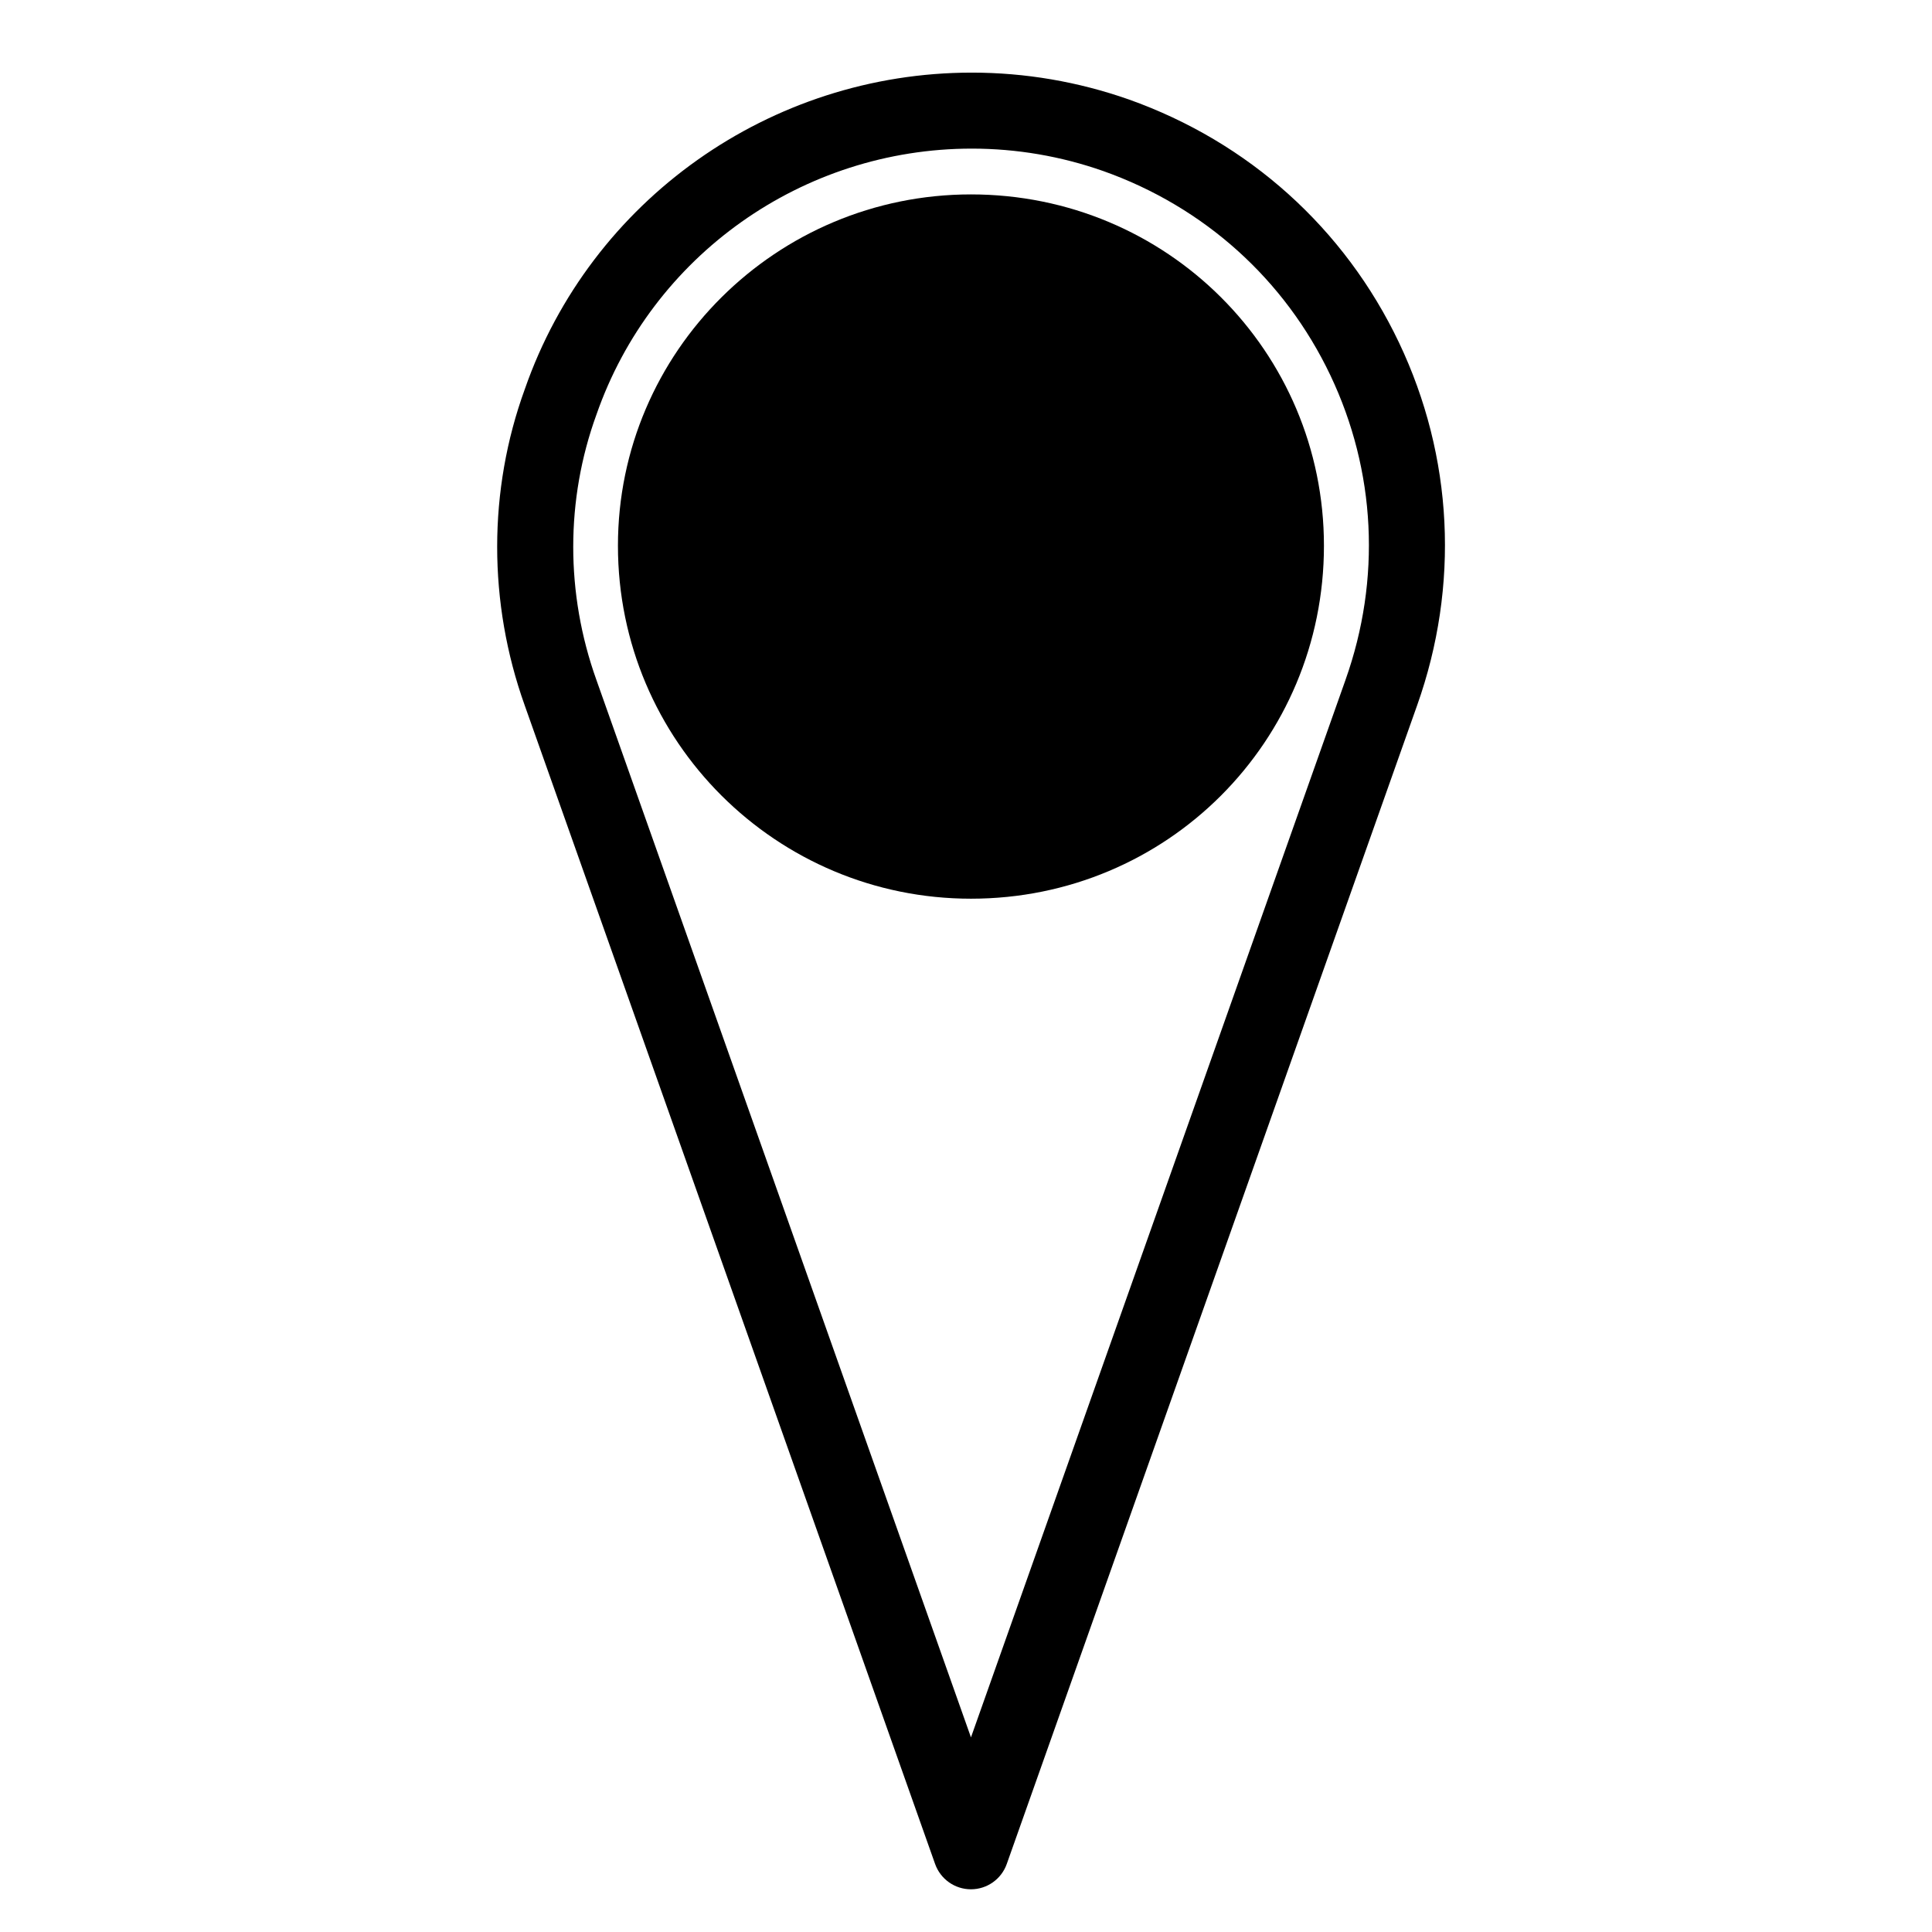
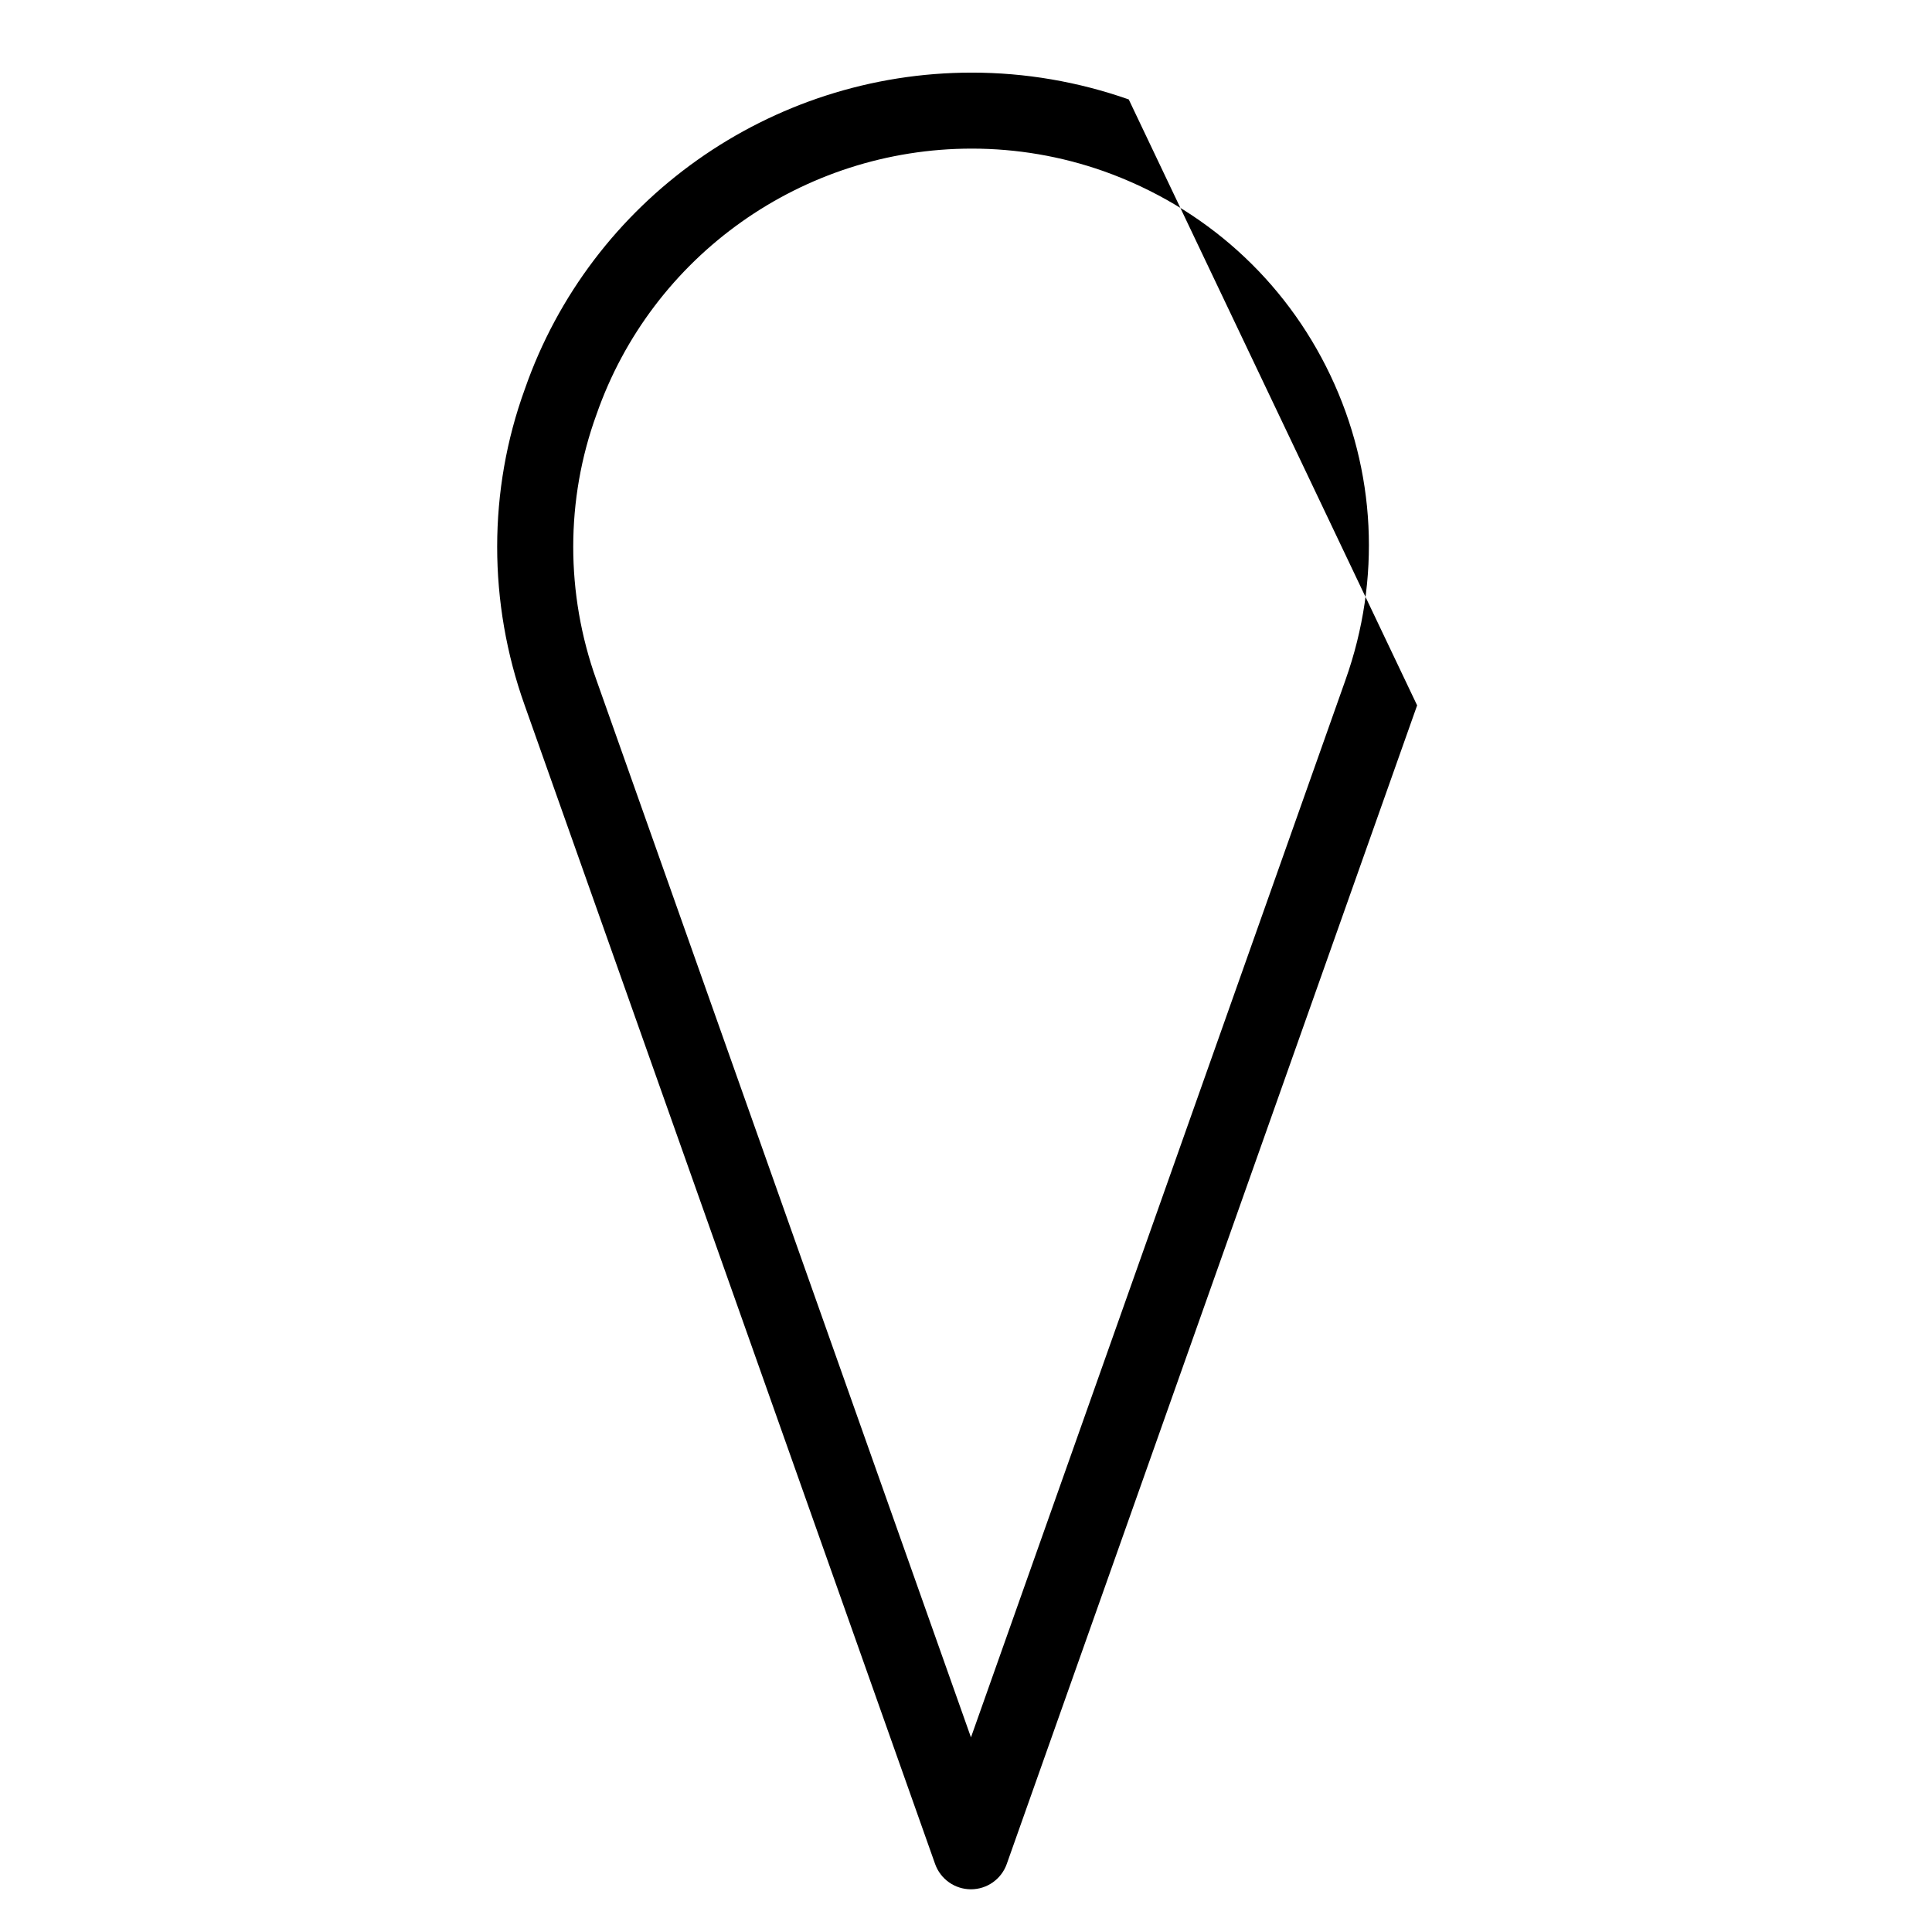
<svg xmlns="http://www.w3.org/2000/svg" fill="#000000" width="800px" height="800px" version="1.1" viewBox="144 144 512 512">
  <g>
-     <path d="m401.32 195.52c-51.484 0-93.559 41.625-93.559 93.098 0 51.926 42.078 93.547 93.559 93.547 51.906 0 93.539-41.625 93.539-93.547-0.004-51.473-41.637-93.098-93.539-93.098z" />
-     <path d="m443.13 170.35c-13.445-4.715-27.441-7.106-41.598-7.106-53.391 0-101.01 33.766-118.45 83.883-9.758 26.801-9.766 56.574-0.031 83.793l108.76 307.05c1.426 4.019 5.231 6.711 9.496 6.711 4.273 0 8.074-2.691 9.496-6.711l108.75-307.04c11.285-31.754 9.578-65.902-4.812-96.156-14.395-30.242-39.809-53.121-71.617-64.426zm57.441 153.84-99.254 280.23-99.277-280.27c-8.168-22.832-8.176-47.742 0.023-70.27 14.676-42.164 54.648-70.496 99.469-70.496 11.887 0 23.633 2.004 34.891 5.961 26.695 9.488 48.047 28.691 60.125 54.078 12.078 25.387 13.512 54.066 4.023 80.758z" />
+     <path d="m443.13 170.35c-13.445-4.715-27.441-7.106-41.598-7.106-53.391 0-101.01 33.766-118.45 83.883-9.758 26.801-9.766 56.574-0.031 83.793l108.76 307.05c1.426 4.019 5.231 6.711 9.496 6.711 4.273 0 8.074-2.691 9.496-6.711l108.75-307.04zm57.441 153.84-99.254 280.23-99.277-280.27c-8.168-22.832-8.176-47.742 0.023-70.27 14.676-42.164 54.648-70.496 99.469-70.496 11.887 0 23.633 2.004 34.891 5.961 26.695 9.488 48.047 28.691 60.125 54.078 12.078 25.387 13.512 54.066 4.023 80.758z" />
  </g>
</svg>